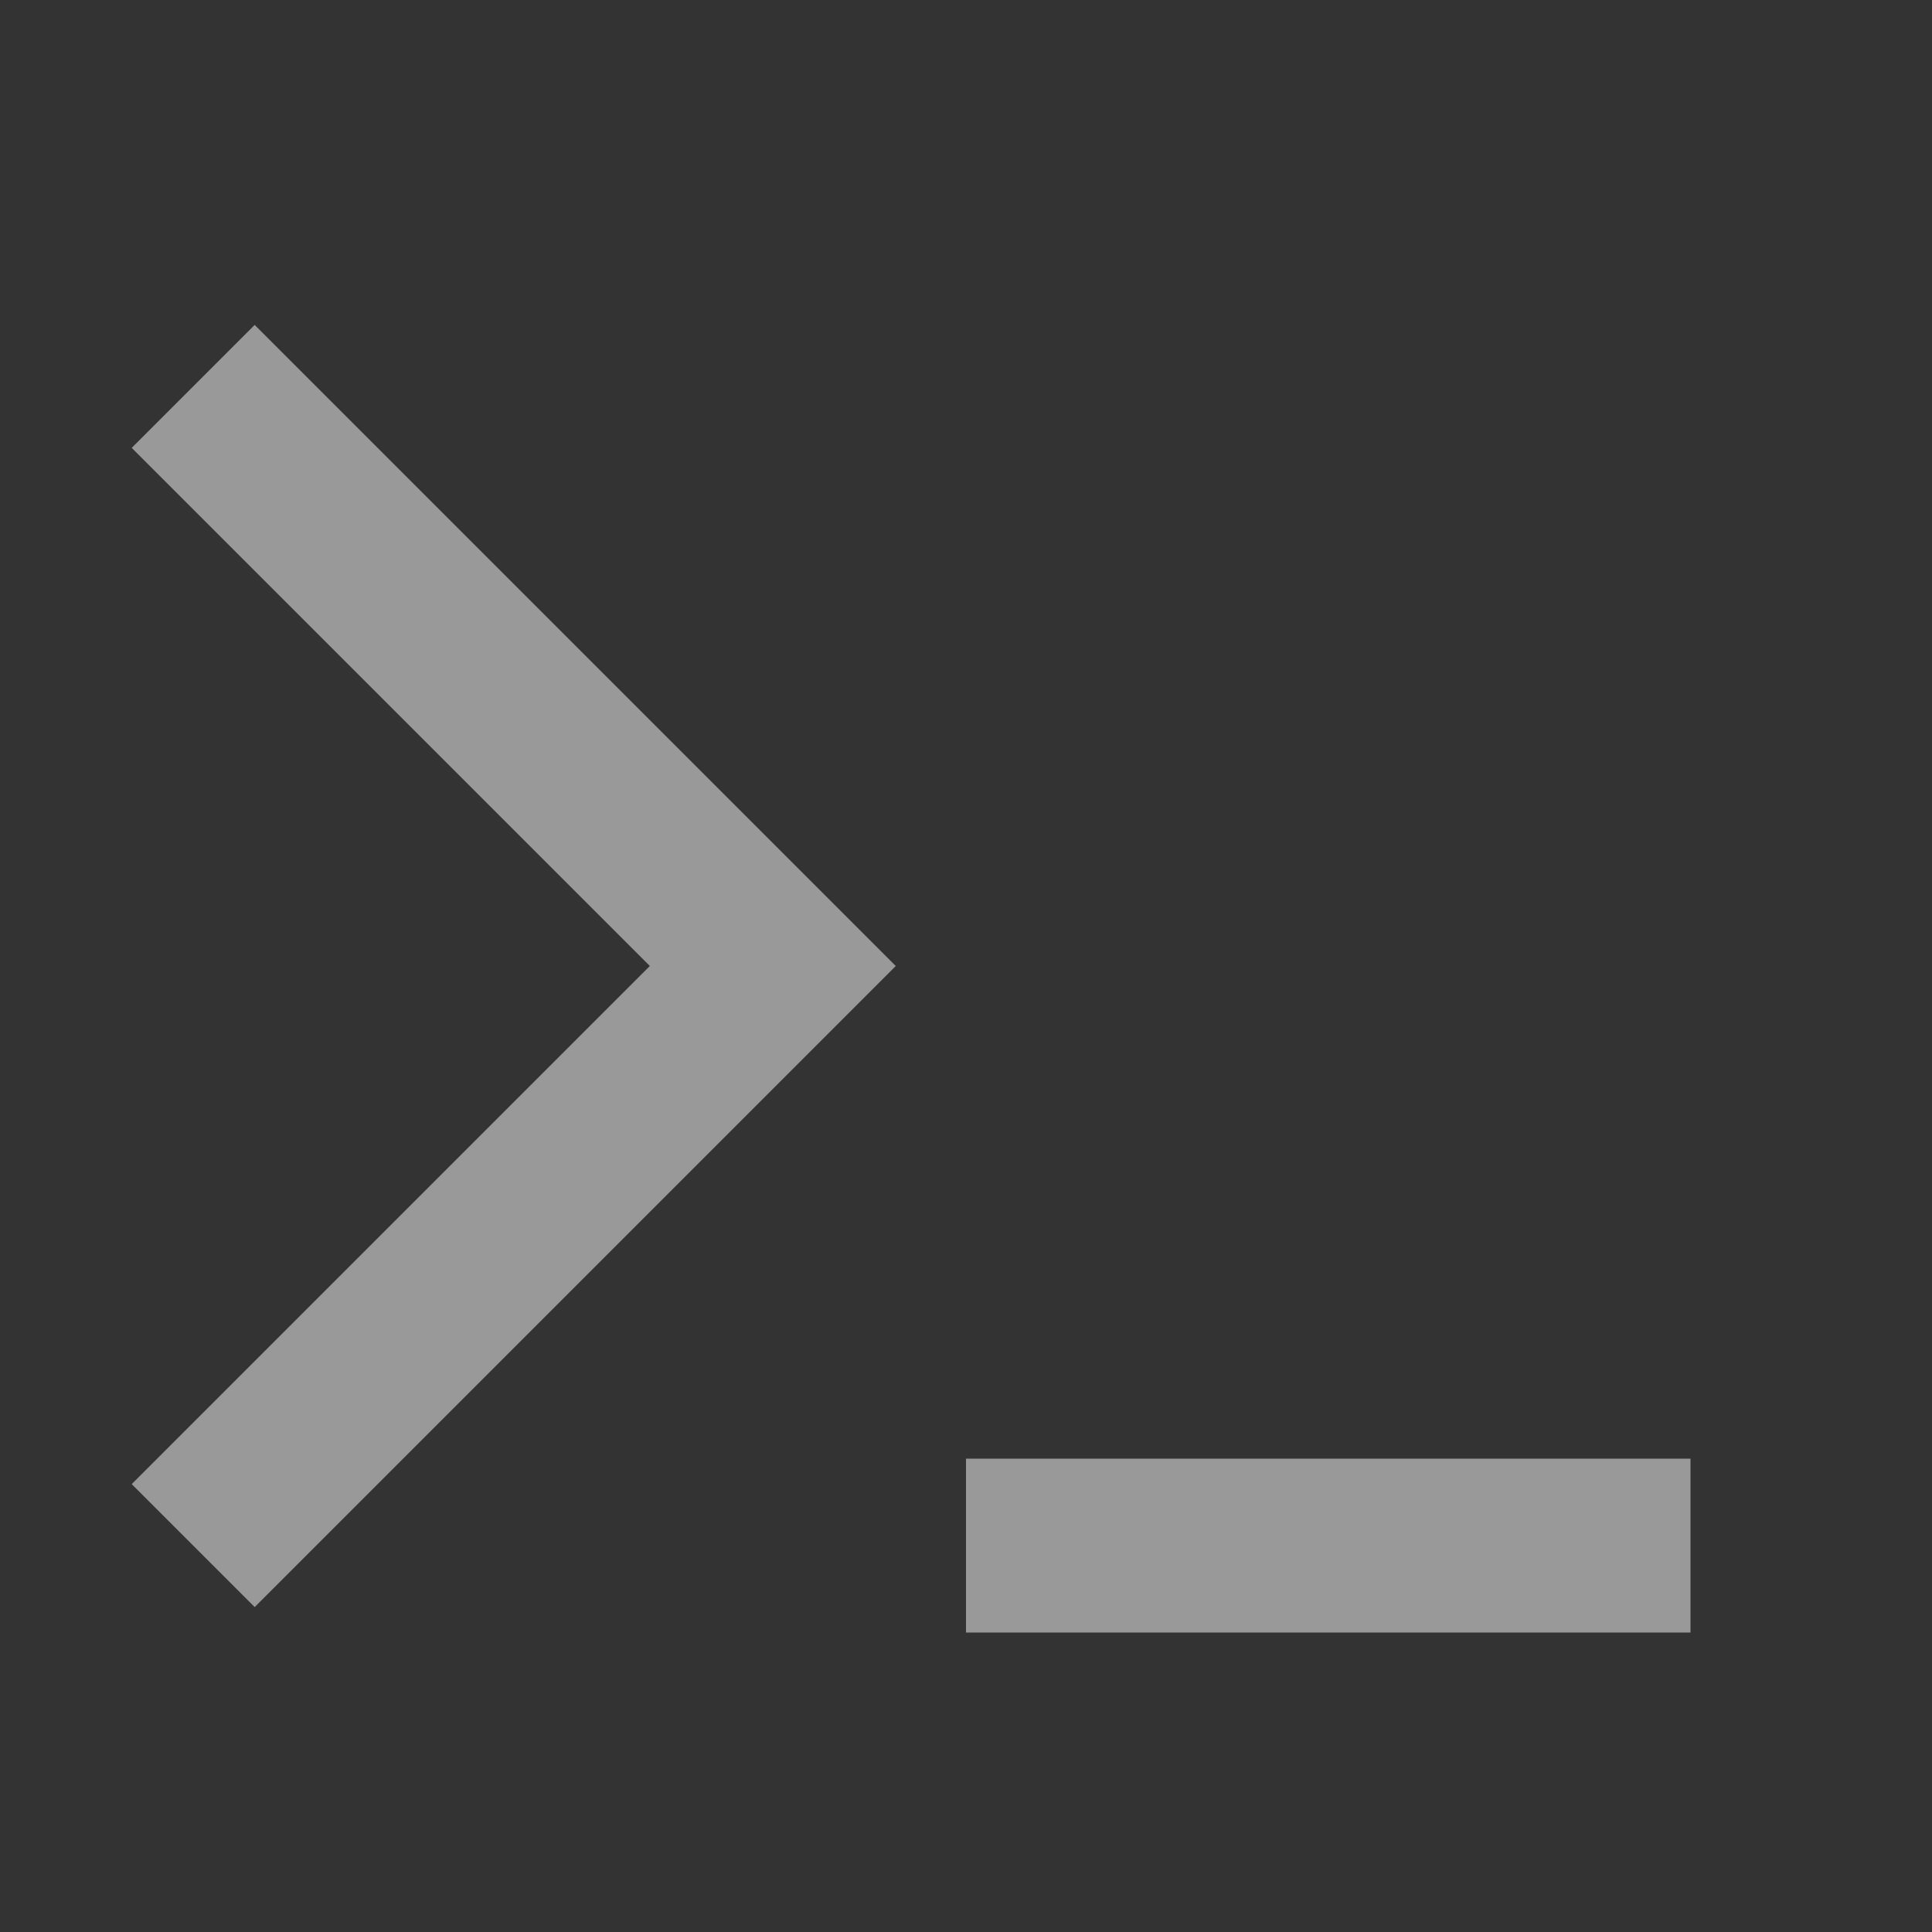
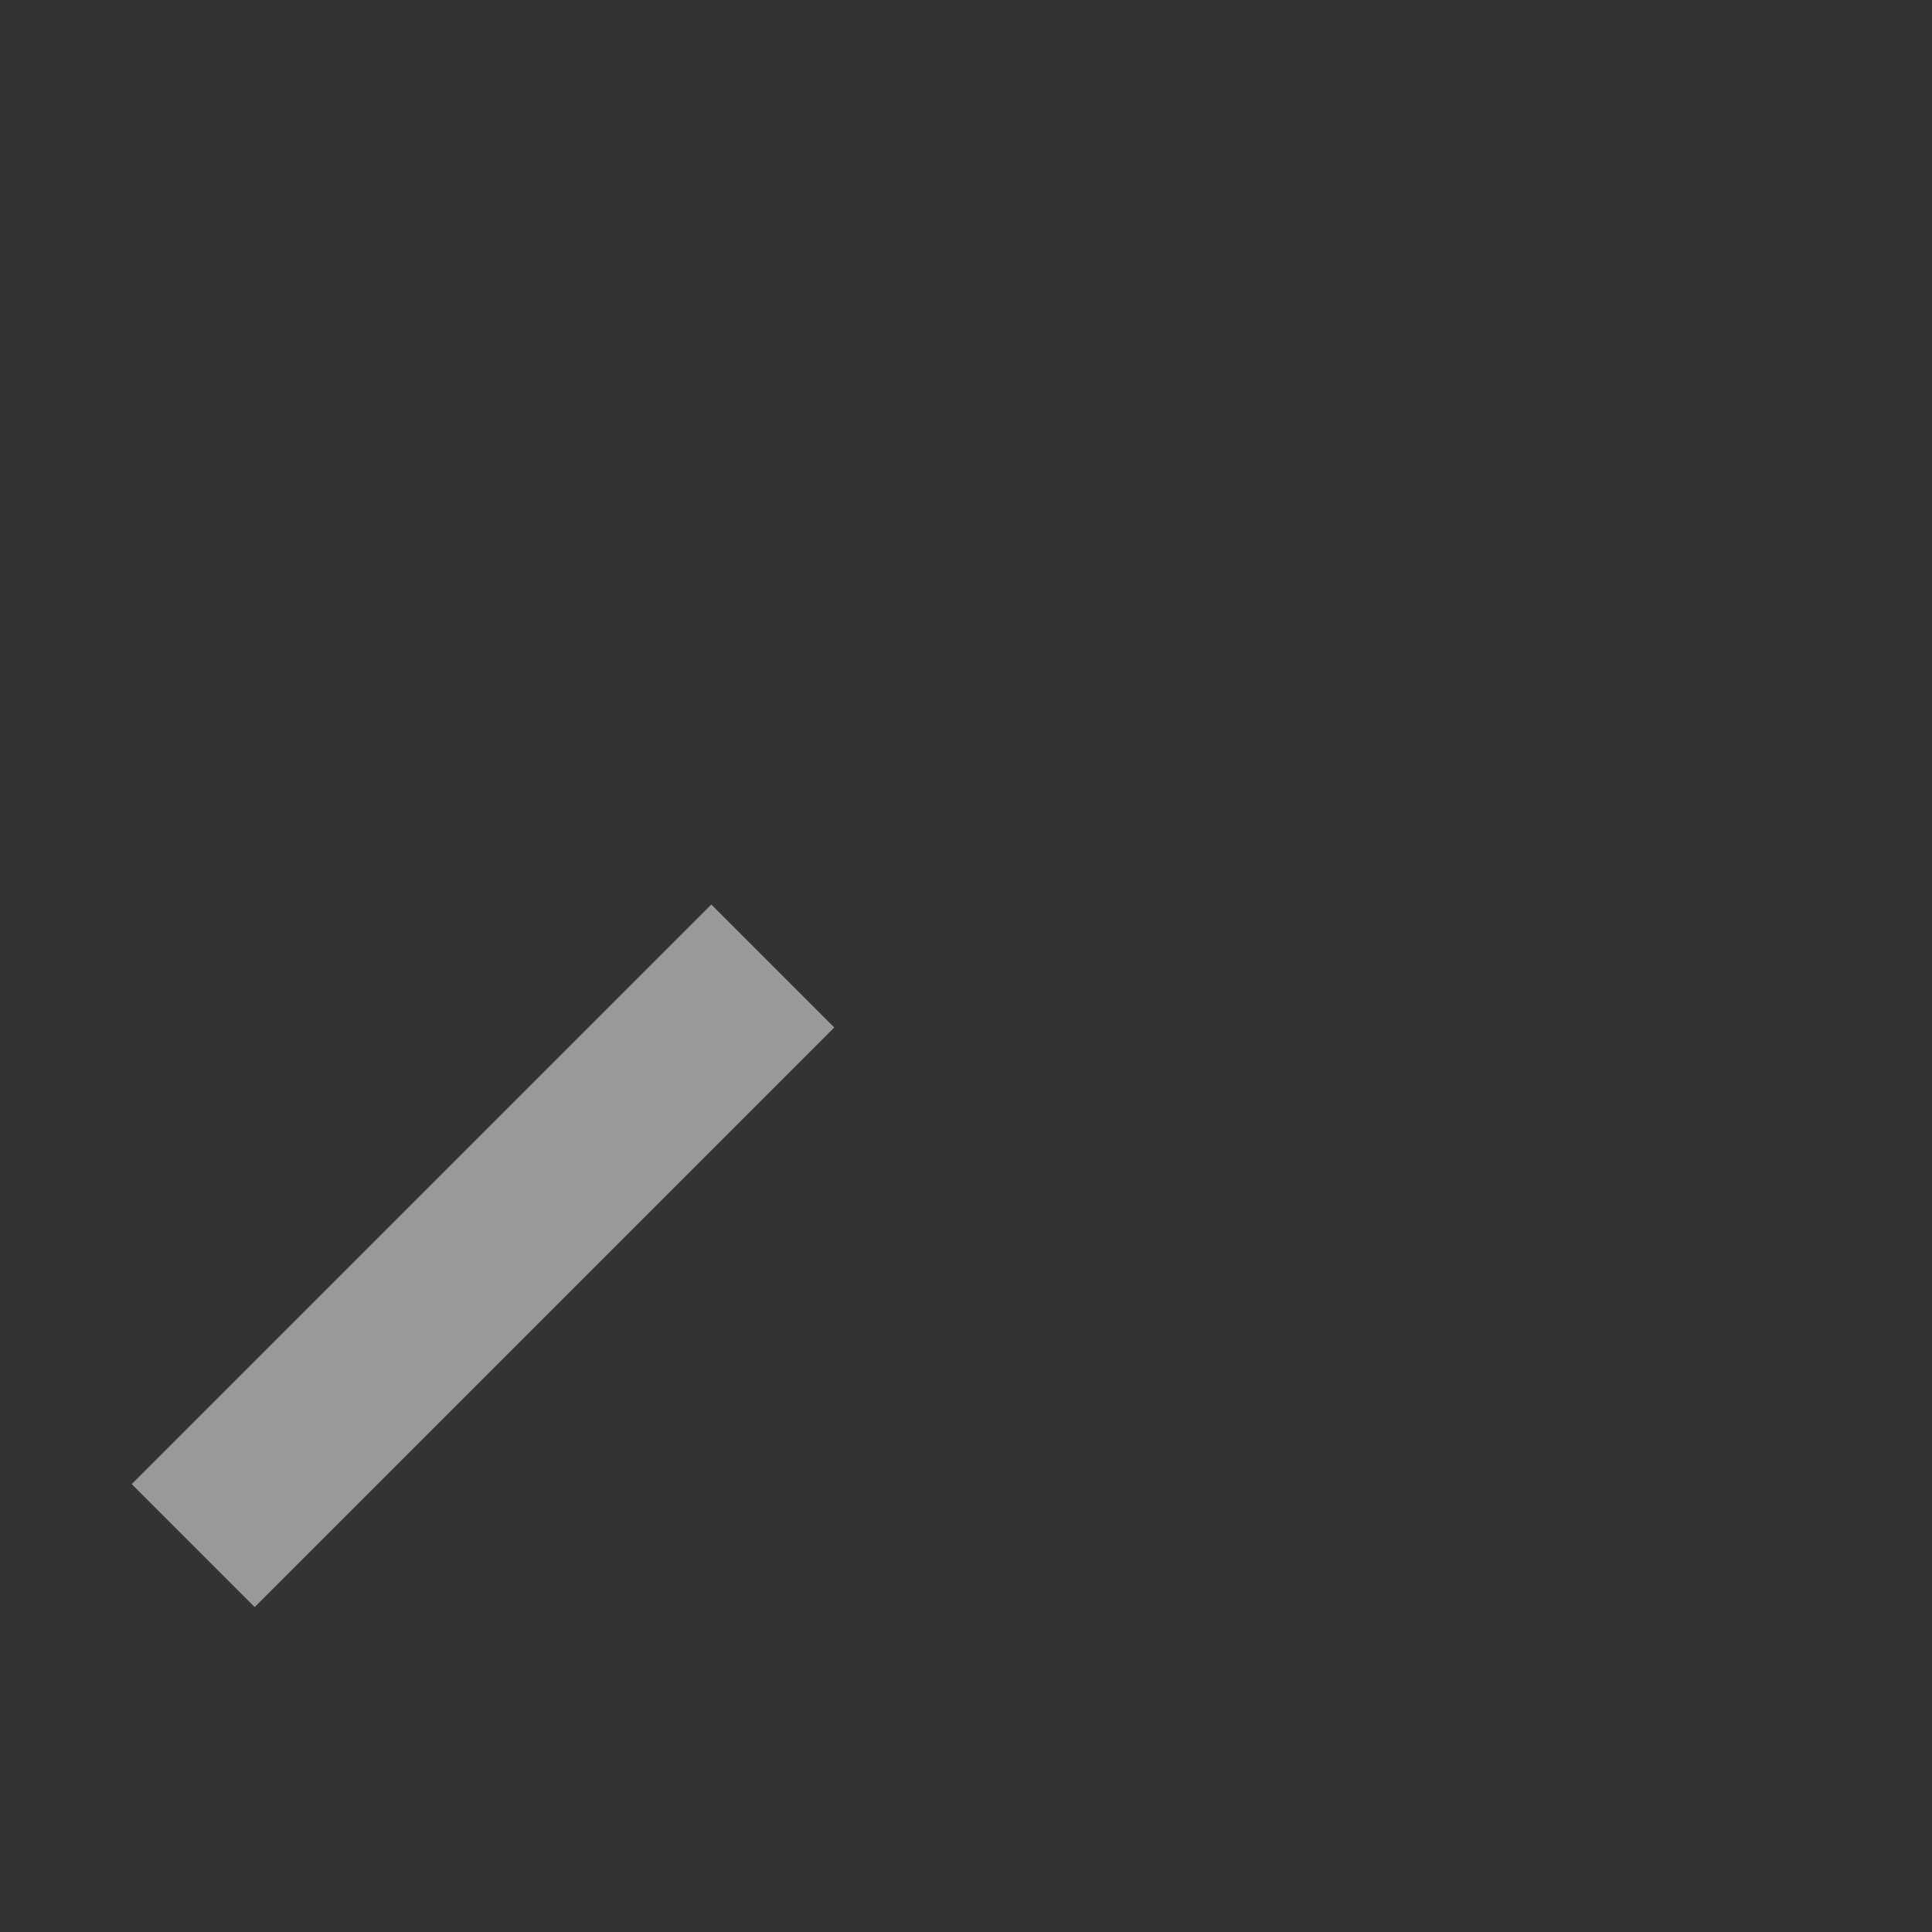
<svg xmlns="http://www.w3.org/2000/svg" width="32" height="32" viewBox="0 0 32 32" fill="none">
  <rect x="0" y="0" width="32" height="32" fill="#333333" stroke="none" />
-   <path d="M3.2 25.6L12.8 16L3.2 6.4" stroke="white" stroke-opacity="0.5" stroke-width="2.88" />
-   <path d="M16 25.6H28" stroke="white" stroke-opacity="0.5" stroke-width="2.88" />
+   <path d="M3.2 25.6L12.8 16" stroke="white" stroke-opacity="0.5" stroke-width="2.88" />
</svg>